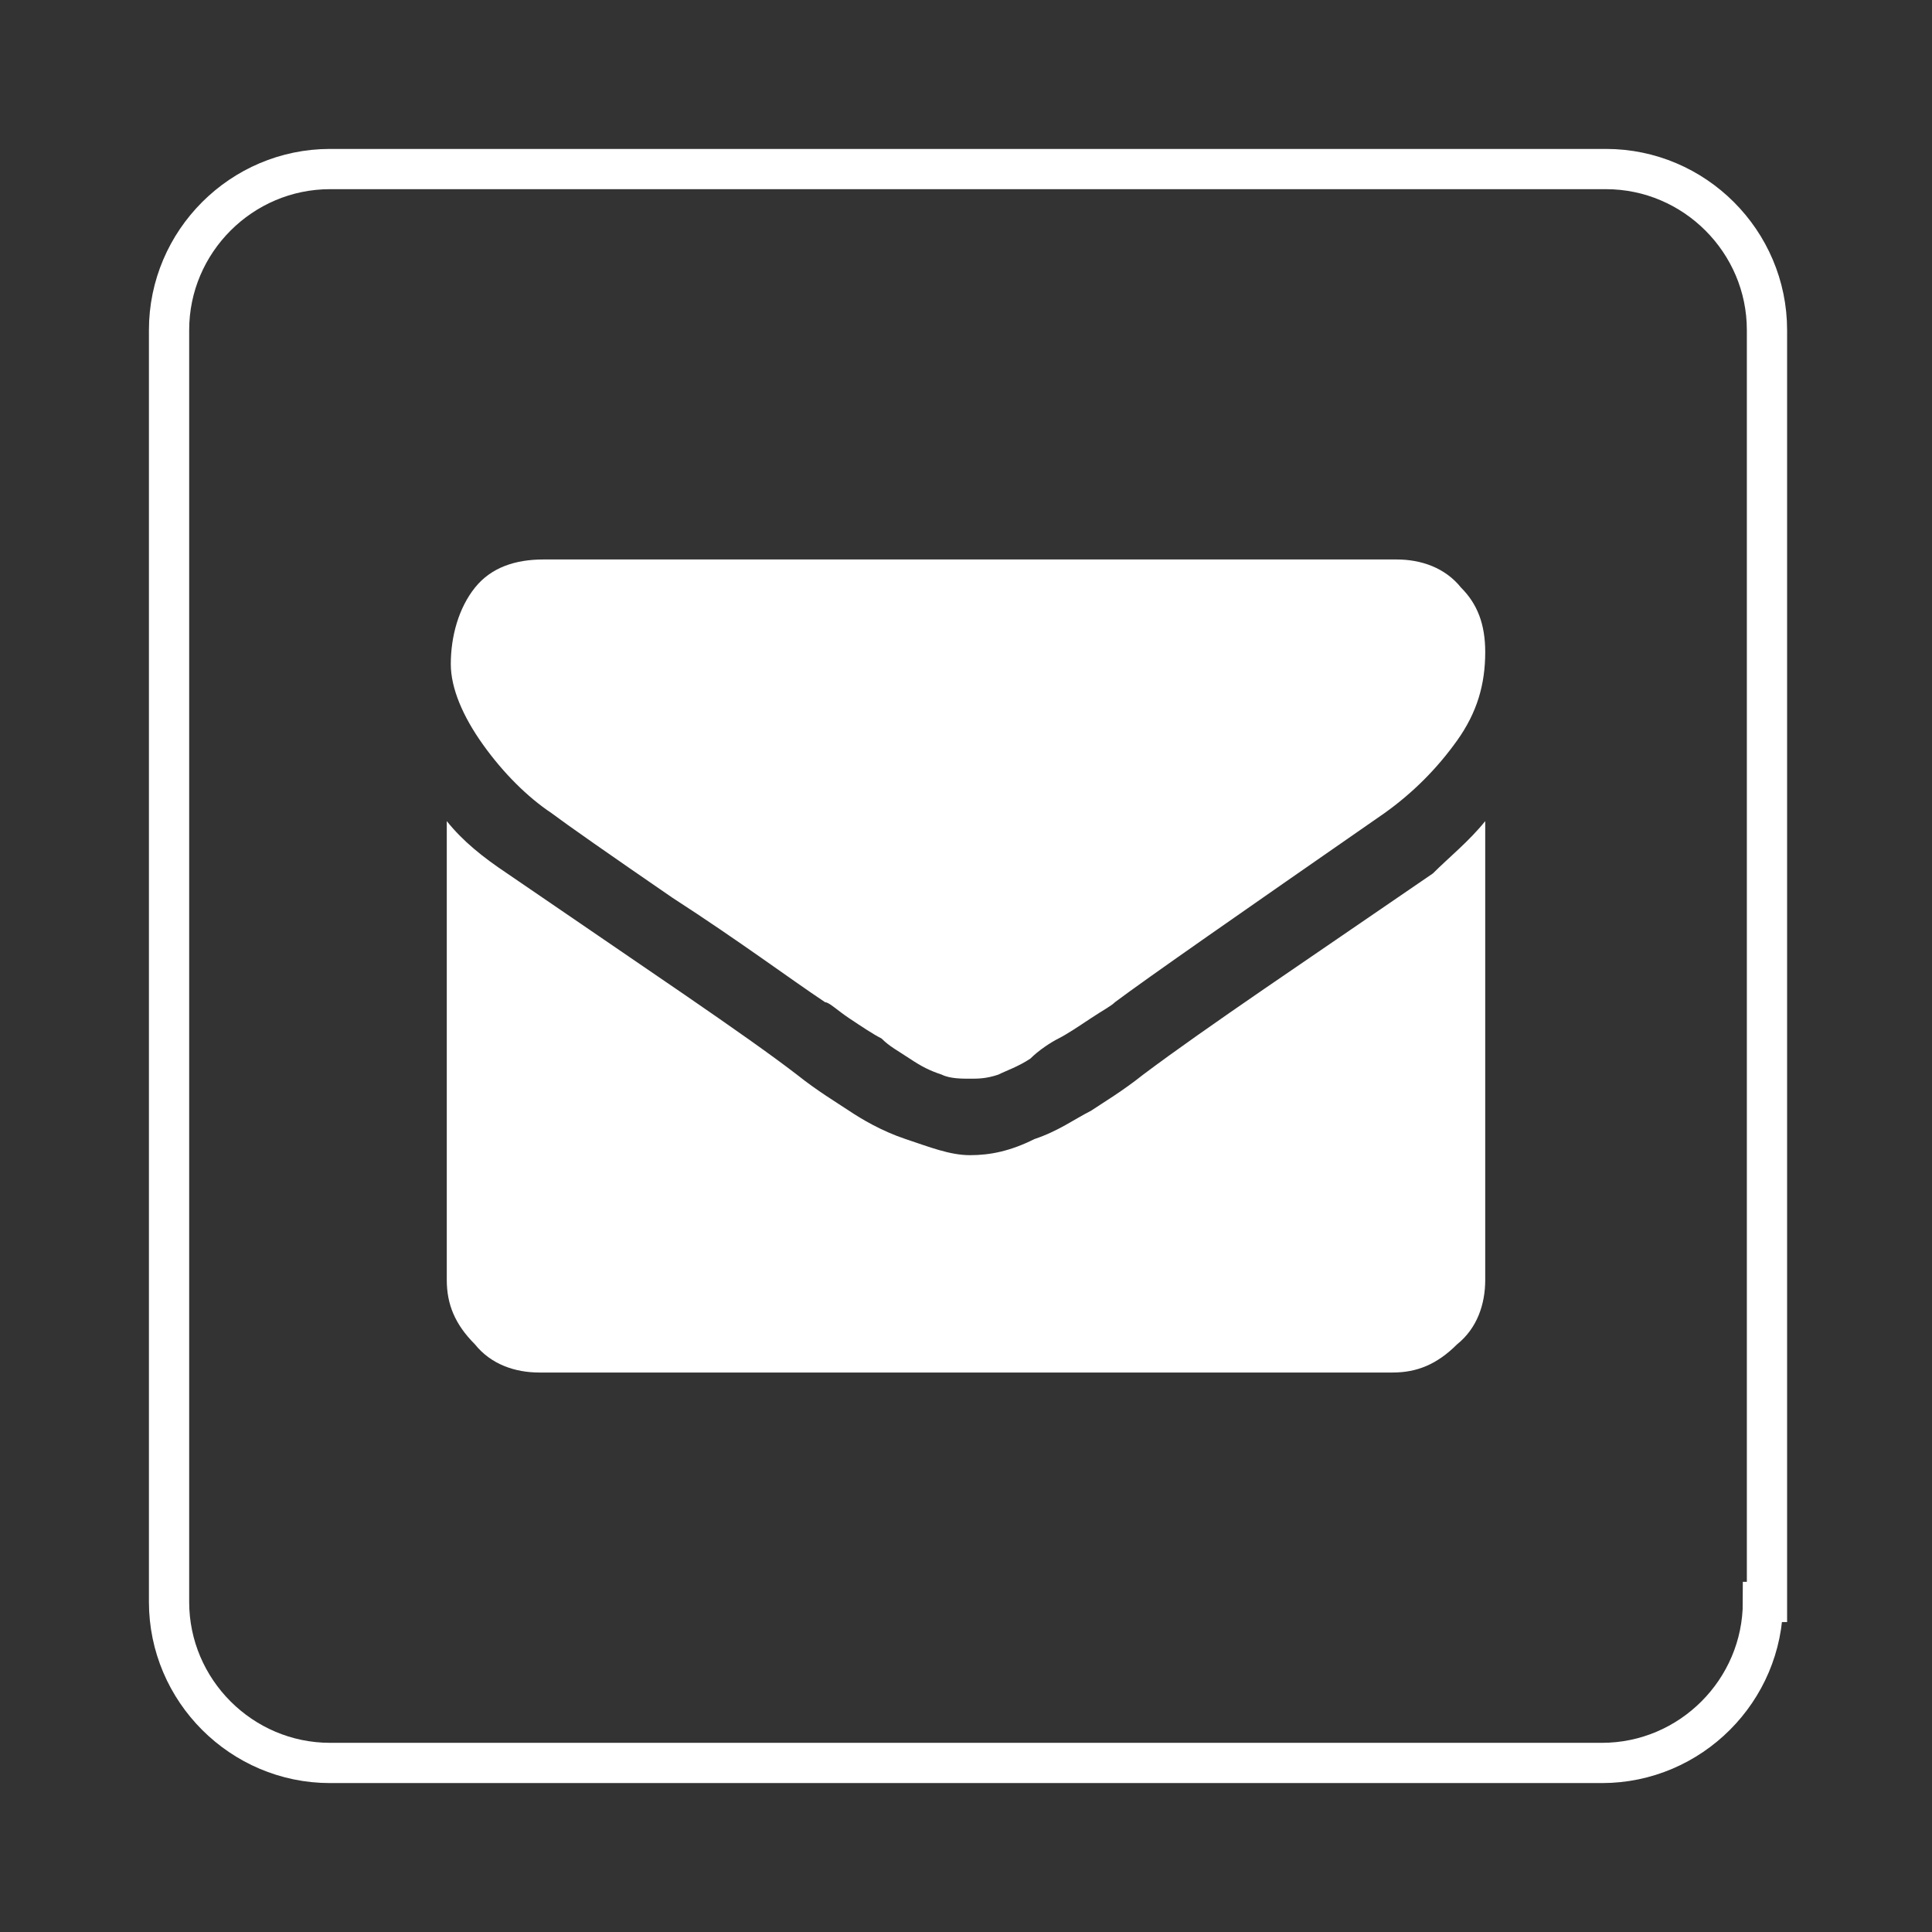
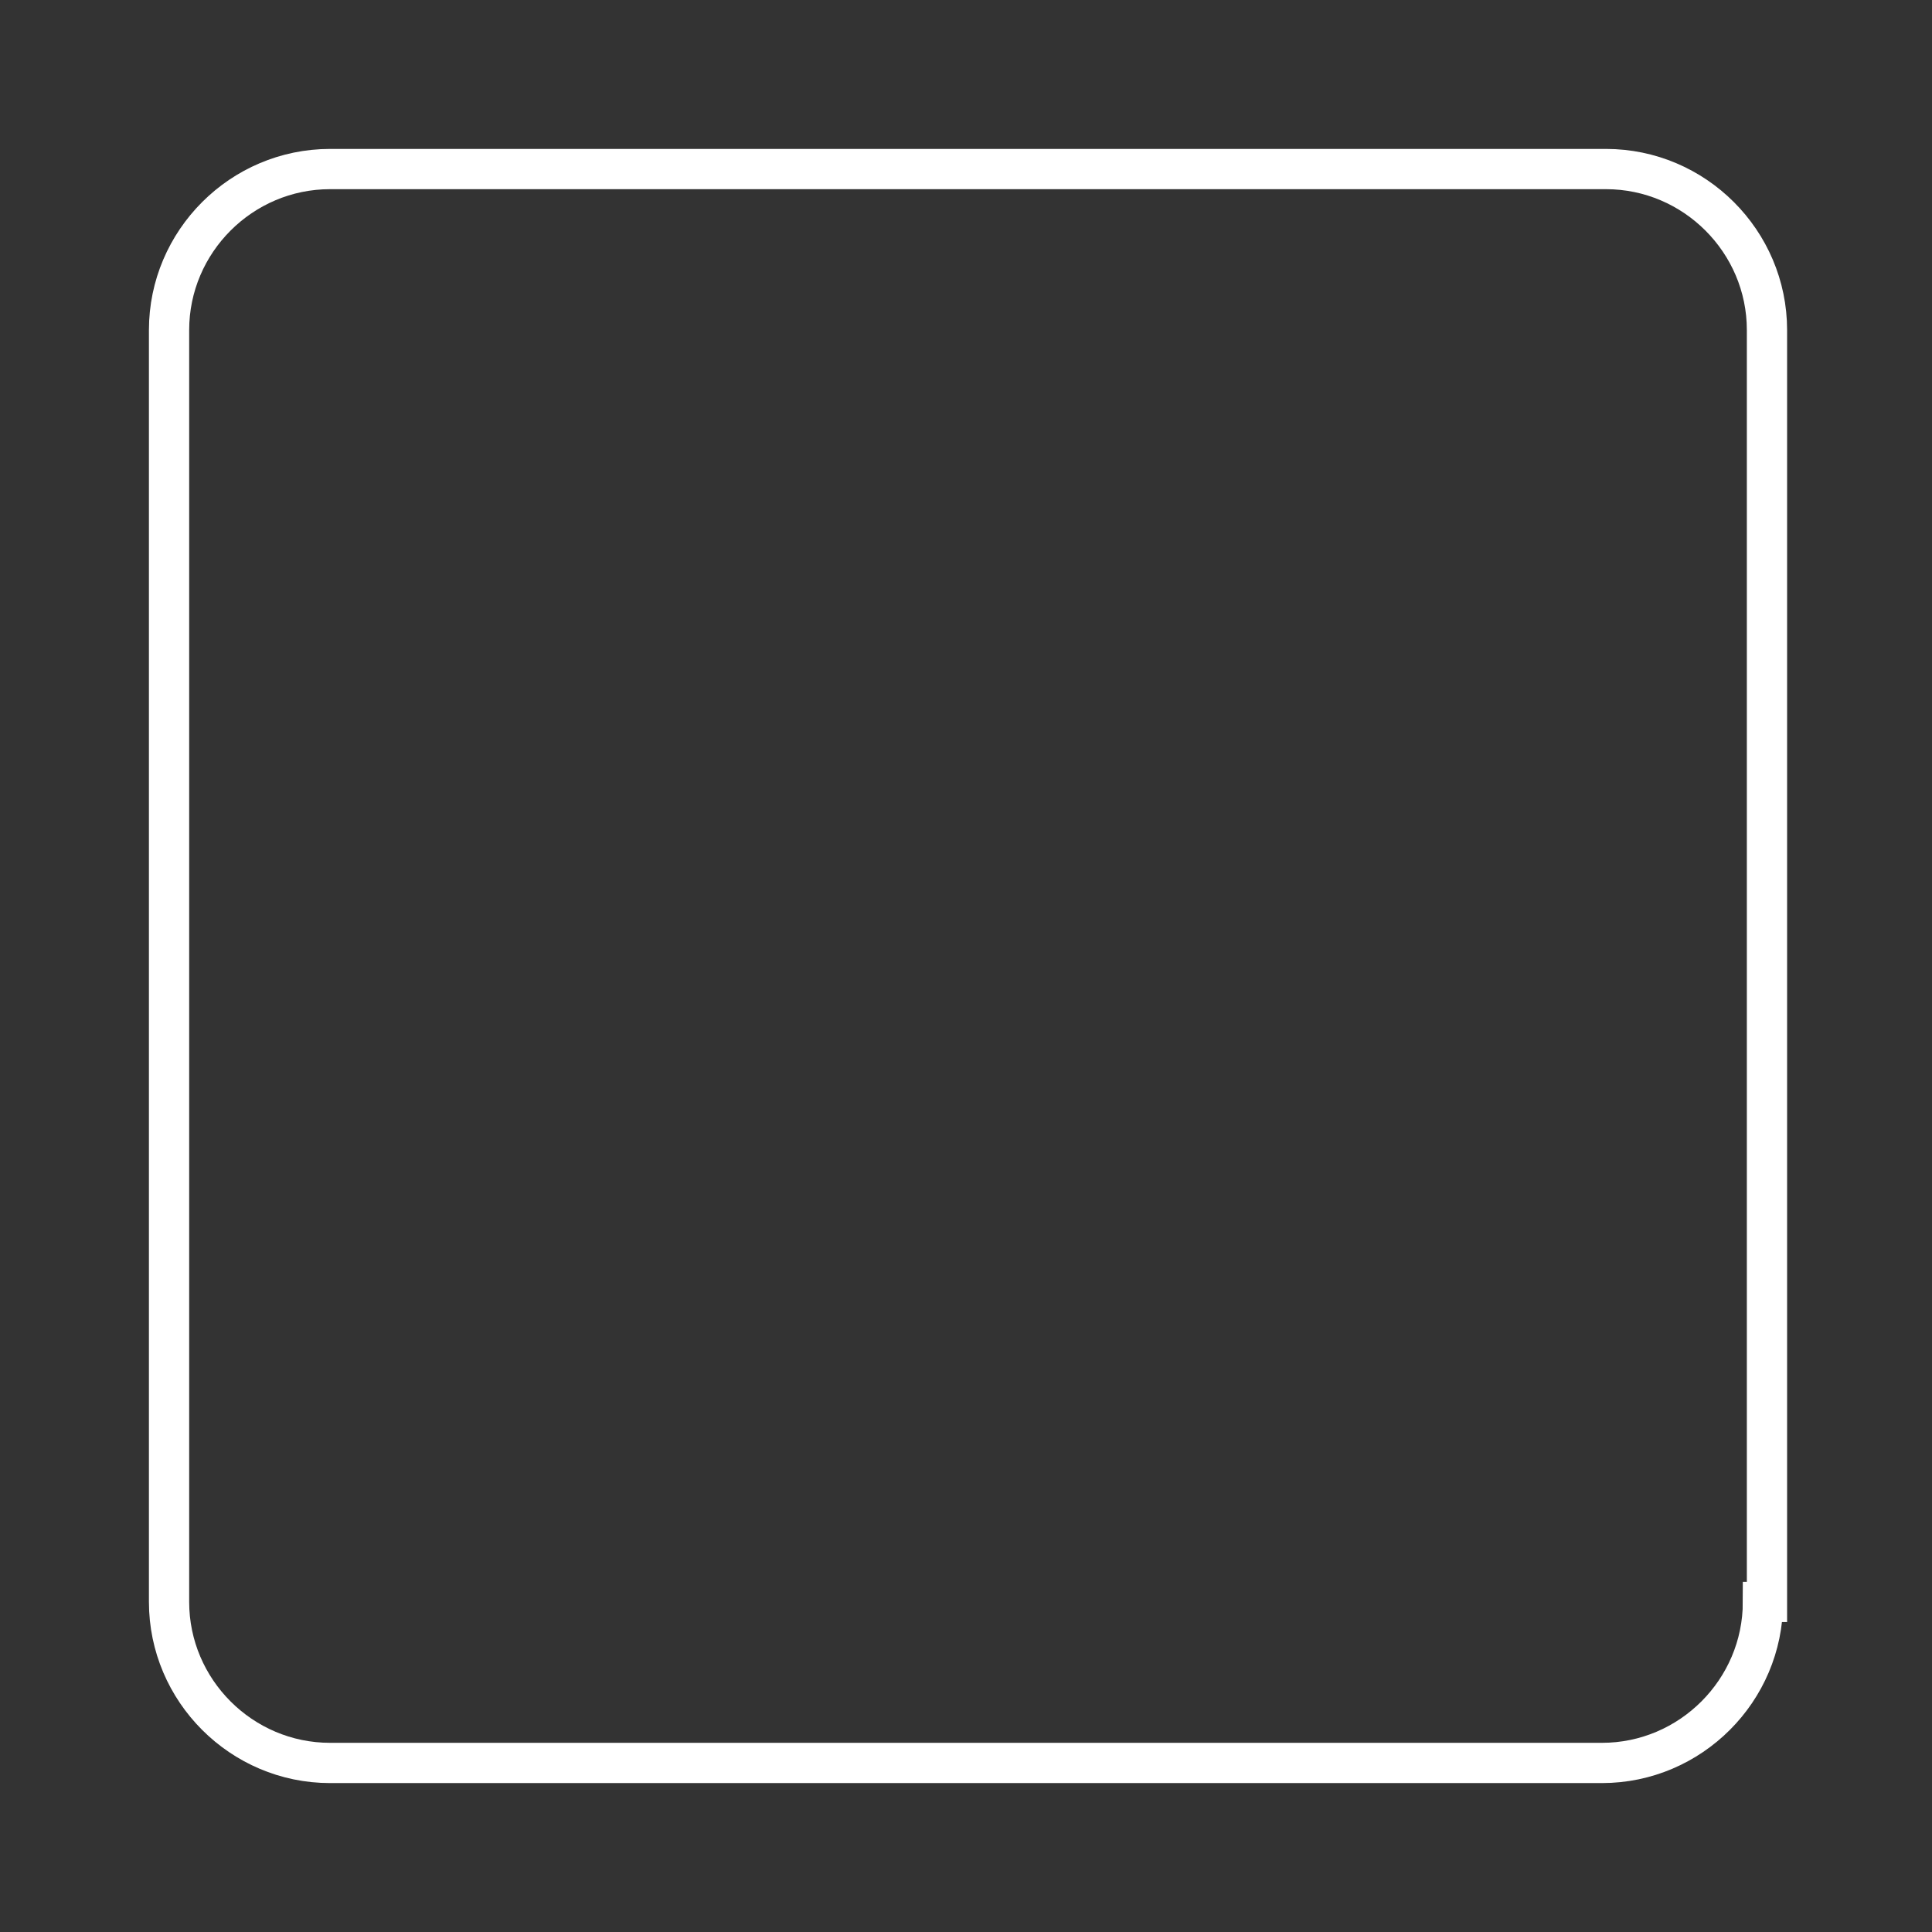
<svg xmlns="http://www.w3.org/2000/svg" id="Ebene_1" viewBox="0 0 48 48">
  <rect x="0" y="0" width="48" height="48" fill="#333333" stroke="none" />
  <style>.st0{fill:#fff}.st1{fill:none;stroke:#fff;stroke-miterlimit:10}</style>
-   <path class="st0" d="M36.9 16.2c0 .8-.2 1.5-.7 2.2-.5.7-1.1 1.3-1.8 1.8-3.6 2.5-5.9 4.1-6.7 4.7-.1.1-.3.2-.6.4s-.6.4-.8.5c-.2.1-.5.3-.7.5-.3.2-.6.3-.8.4-.3.1-.5.1-.7.1-.2 0-.5 0-.7-.1-.3-.1-.5-.2-.8-.4-.3-.2-.5-.3-.7-.5-.2-.1-.5-.3-.8-.5-.3-.2-.5-.4-.6-.4-.9-.6-2.1-1.5-3.8-2.6-1.6-1.1-2.6-1.8-3-2.1-.6-.4-1.2-1-1.7-1.7s-.8-1.4-.8-2c0-.7.2-1.4.6-1.9.4-.5 1-.7 1.7-.7h21.2c.6 0 1.2.2 1.6.7.4.4.6.9.6 1.6zm0 4.2v11.4c0 .6-.2 1.2-.7 1.6-.5.5-1 .7-1.6.7H13.4c-.6 0-1.2-.2-1.6-.7-.5-.5-.7-1-.7-1.6V20.4c.4.5.9.9 1.5 1.3 3.5 2.4 5.9 4 7.2 5 .5.4 1 .7 1.3.9.3.2.8.5 1.4.7.6.2 1.1.4 1.6.4s1-.1 1.6-.4c.6-.2 1-.5 1.4-.7.3-.2.8-.5 1.3-.9 1.6-1.2 4-2.8 7.2-5 .4-.4.9-.8 1.3-1.3z" />
  <path class="st1" d="M43.8 39.8c0 2.2-1.8 4-4 4H8.2c-2.2 0-4-1.8-4-4V8.2c0-2.2 1.8-4 4-4h31.7c2.2 0 4 1.8 4 4v31.6z" />
</svg>